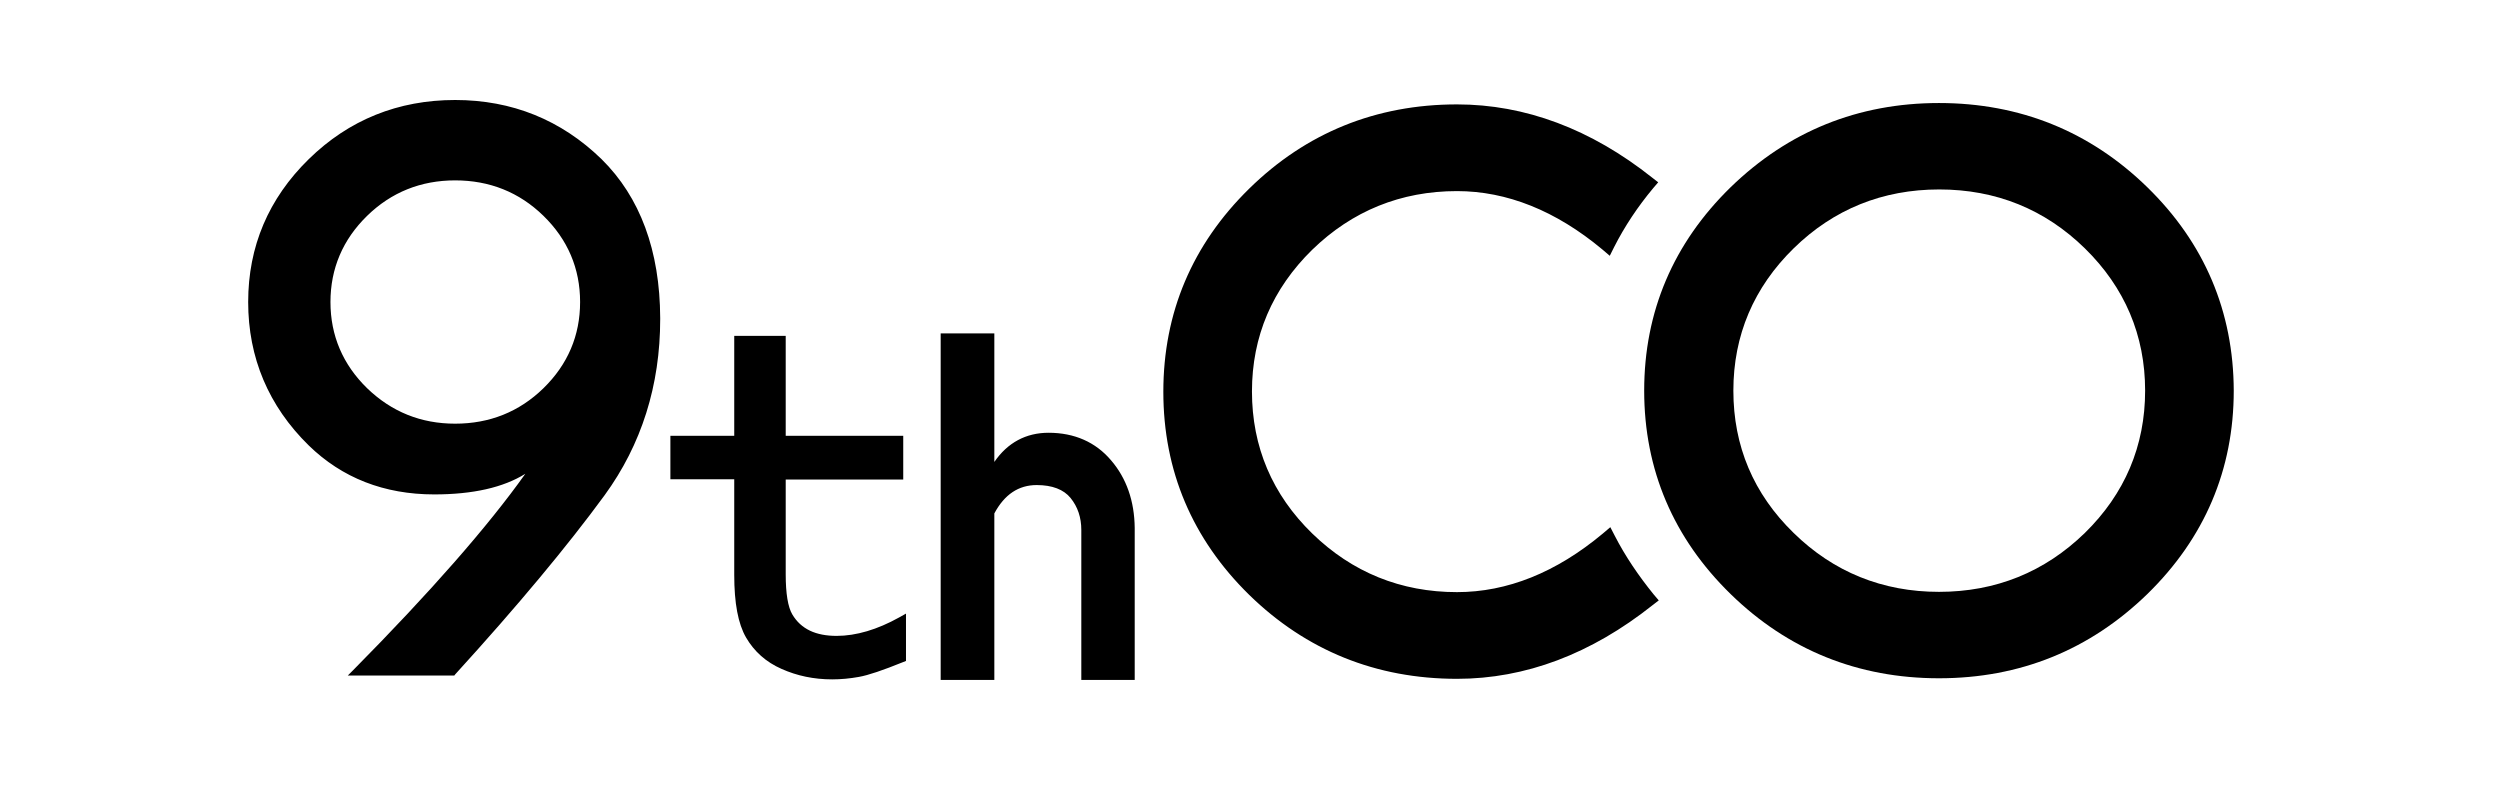
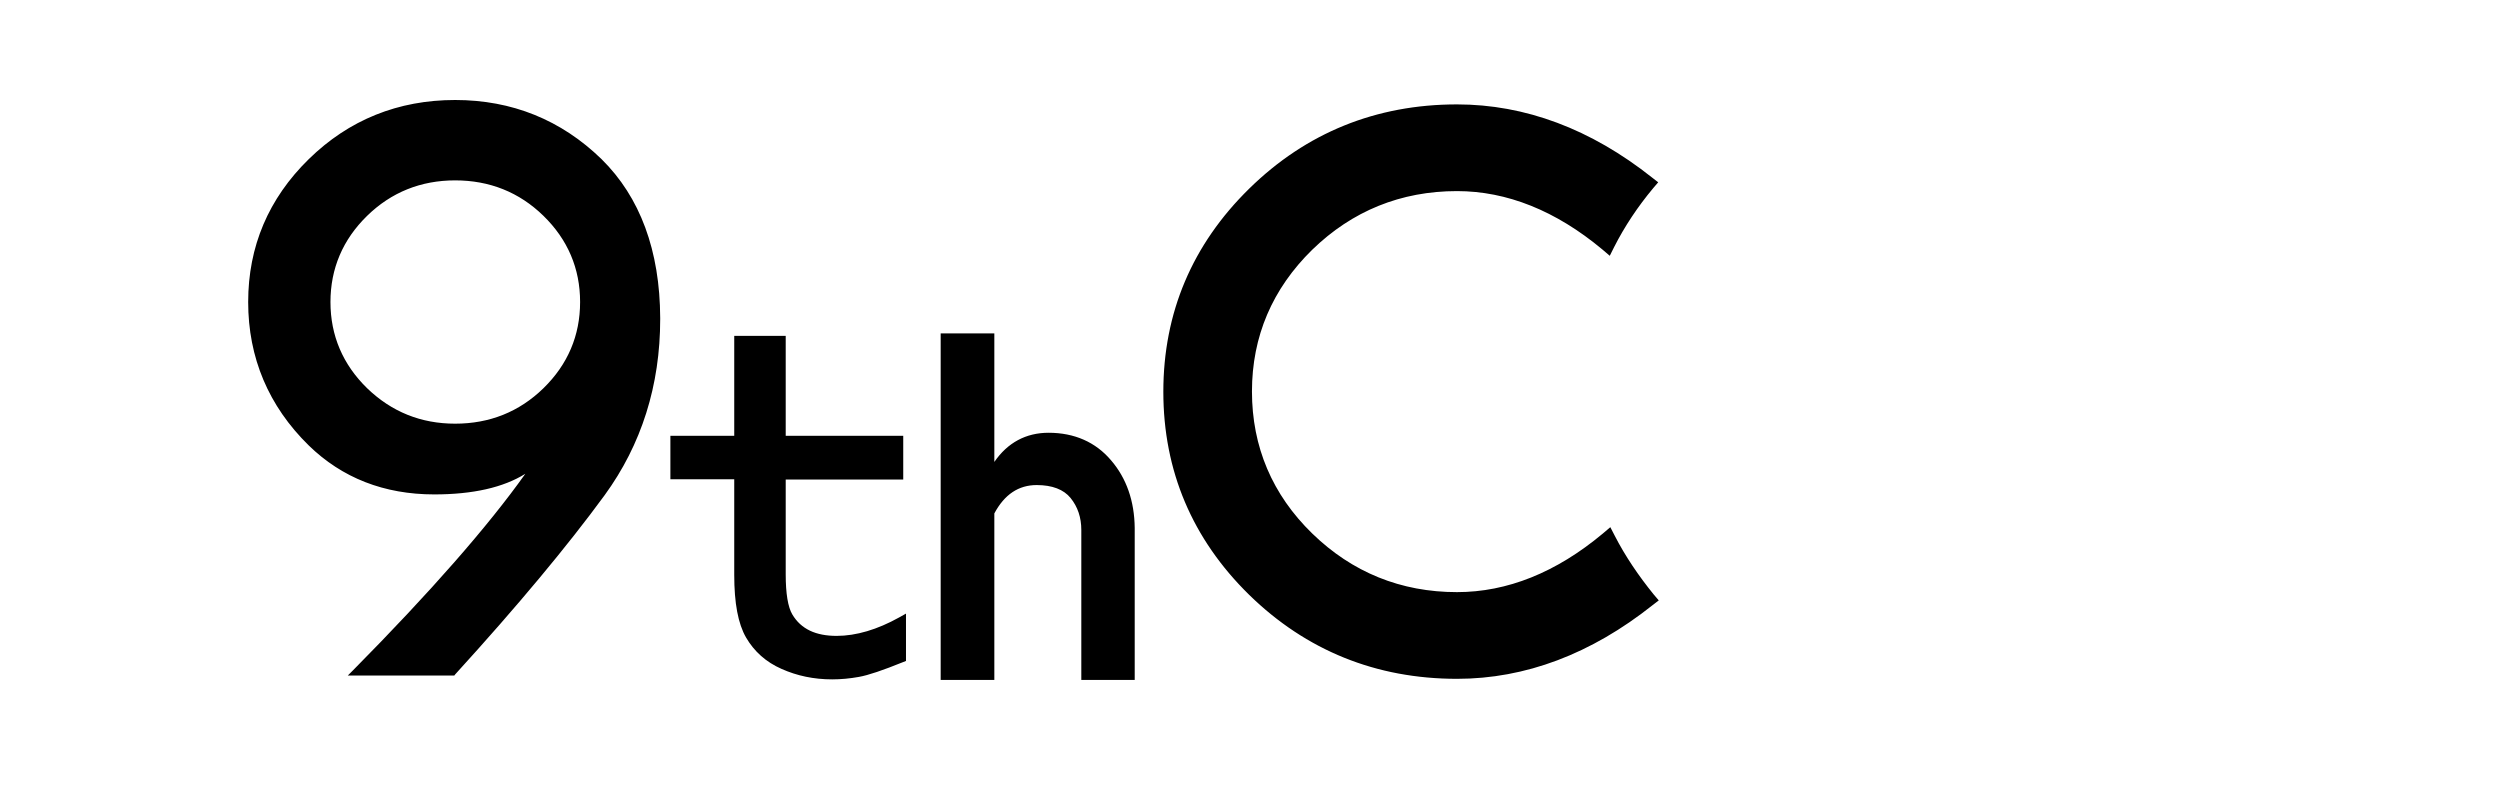
<svg xmlns="http://www.w3.org/2000/svg" width="200" height="64" viewBox="0 0 200 64" fill="none">
-   <path d="M171.786 14.98C167.206 10.51 161.591 8.242 155.118 8.242C148.644 8.242 143.051 10.51 138.449 14.98C133.869 19.45 131.535 24.933 131.535 31.252C131.535 37.572 133.869 43.054 138.449 47.524C143.029 51.994 148.644 54.262 155.118 54.262C161.591 54.262 167.184 51.994 171.786 47.524C176.366 43.054 178.7 37.572 178.7 31.252C178.678 24.933 176.366 19.45 171.786 14.98ZM155.118 47.348C150.604 47.348 146.684 45.763 143.492 42.636C140.277 39.509 138.669 35.678 138.669 31.252C138.669 26.826 140.299 22.995 143.492 19.868C146.684 16.742 150.604 15.156 155.14 15.156C159.676 15.156 163.595 16.742 166.788 19.868C169.98 22.995 171.61 26.826 171.61 31.252C171.61 35.678 169.98 39.509 166.788 42.636C163.573 45.763 159.654 47.348 155.118 47.348Z" fill="black" />
  <path d="M129.178 42.856L128.826 42.174L128.231 42.68C124.488 45.807 120.569 47.37 116.561 47.37C112.069 47.37 108.172 45.785 104.979 42.68C101.786 39.575 100.157 35.744 100.157 31.318C100.157 26.914 101.786 23.105 104.979 19.978C108.172 16.874 112.069 15.288 116.561 15.288C120.547 15.288 124.466 16.852 128.187 19.956L128.782 20.463L129.134 19.758C129.971 18.107 131.028 16.521 132.261 15.046L132.657 14.584L132.173 14.209C127.263 10.312 122 8.352 116.561 8.352C110.088 8.352 104.495 10.62 99.937 15.09C95.379 19.56 93.067 25.021 93.067 31.34C93.067 37.66 95.379 43.12 99.937 47.59C104.495 52.038 110.088 54.306 116.561 54.306C122.022 54.306 127.285 52.324 132.217 48.405L132.701 48.031L132.305 47.568C131.072 46.049 130.015 44.486 129.178 42.856ZM36.412 8C31.854 8 27.913 9.585 24.698 12.734C21.483 15.883 19.854 19.714 19.854 24.162C19.854 28.61 21.483 32.485 24.698 35.634C27.362 38.232 30.731 39.553 34.738 39.553C37.821 39.553 40.265 39.003 42.027 37.902C39.054 42.086 34.43 47.37 28.243 53.623L27.824 54.042H36.346L36.412 53.954C41.41 48.471 45.418 43.649 48.368 39.619C51.319 35.568 52.816 30.834 52.816 25.527V25.439C52.794 20.044 51.209 15.773 48.126 12.734C44.889 9.585 40.948 8 36.412 8ZM46.408 24.162C46.408 26.848 45.418 29.16 43.48 31.054C41.542 32.948 39.164 33.894 36.412 33.894C33.681 33.894 31.326 32.948 29.366 31.054C27.428 29.16 26.437 26.848 26.437 24.162C26.437 21.476 27.428 19.164 29.366 17.27C31.303 15.376 33.681 14.43 36.412 14.43C39.164 14.43 41.542 15.376 43.48 17.27C45.418 19.164 46.408 21.476 46.408 24.162ZM66.93 50.871C66.116 50.871 65.389 50.739 64.794 50.453C64.2 50.166 63.737 49.748 63.385 49.154C63.033 48.559 62.857 47.48 62.857 45.939V38.364H72.259V34.863H62.857V26.87H58.739V34.863H53.631V38.342H58.739V45.983C58.739 48.251 59.047 49.902 59.686 51.003C60.325 52.104 61.271 52.963 62.526 53.513C63.76 54.064 65.103 54.35 66.578 54.35C67.261 54.35 67.987 54.284 68.714 54.152C69.463 54.02 70.629 53.623 72.259 52.963L72.479 52.875V49.088L71.929 49.396C70.189 50.365 68.494 50.871 66.93 50.871ZM88.883 36.823C87.65 35.37 85.955 34.621 83.885 34.621C82.079 34.621 80.604 35.414 79.547 36.955V26.672H75.254V54.394H79.547V41.073C80.362 39.553 81.485 38.805 82.938 38.805C84.171 38.805 85.096 39.157 85.647 39.84C86.219 40.544 86.505 41.403 86.505 42.394V54.394H90.777V42.24C90.755 40.082 90.116 38.254 88.883 36.823Z" fill="black" />
</svg>